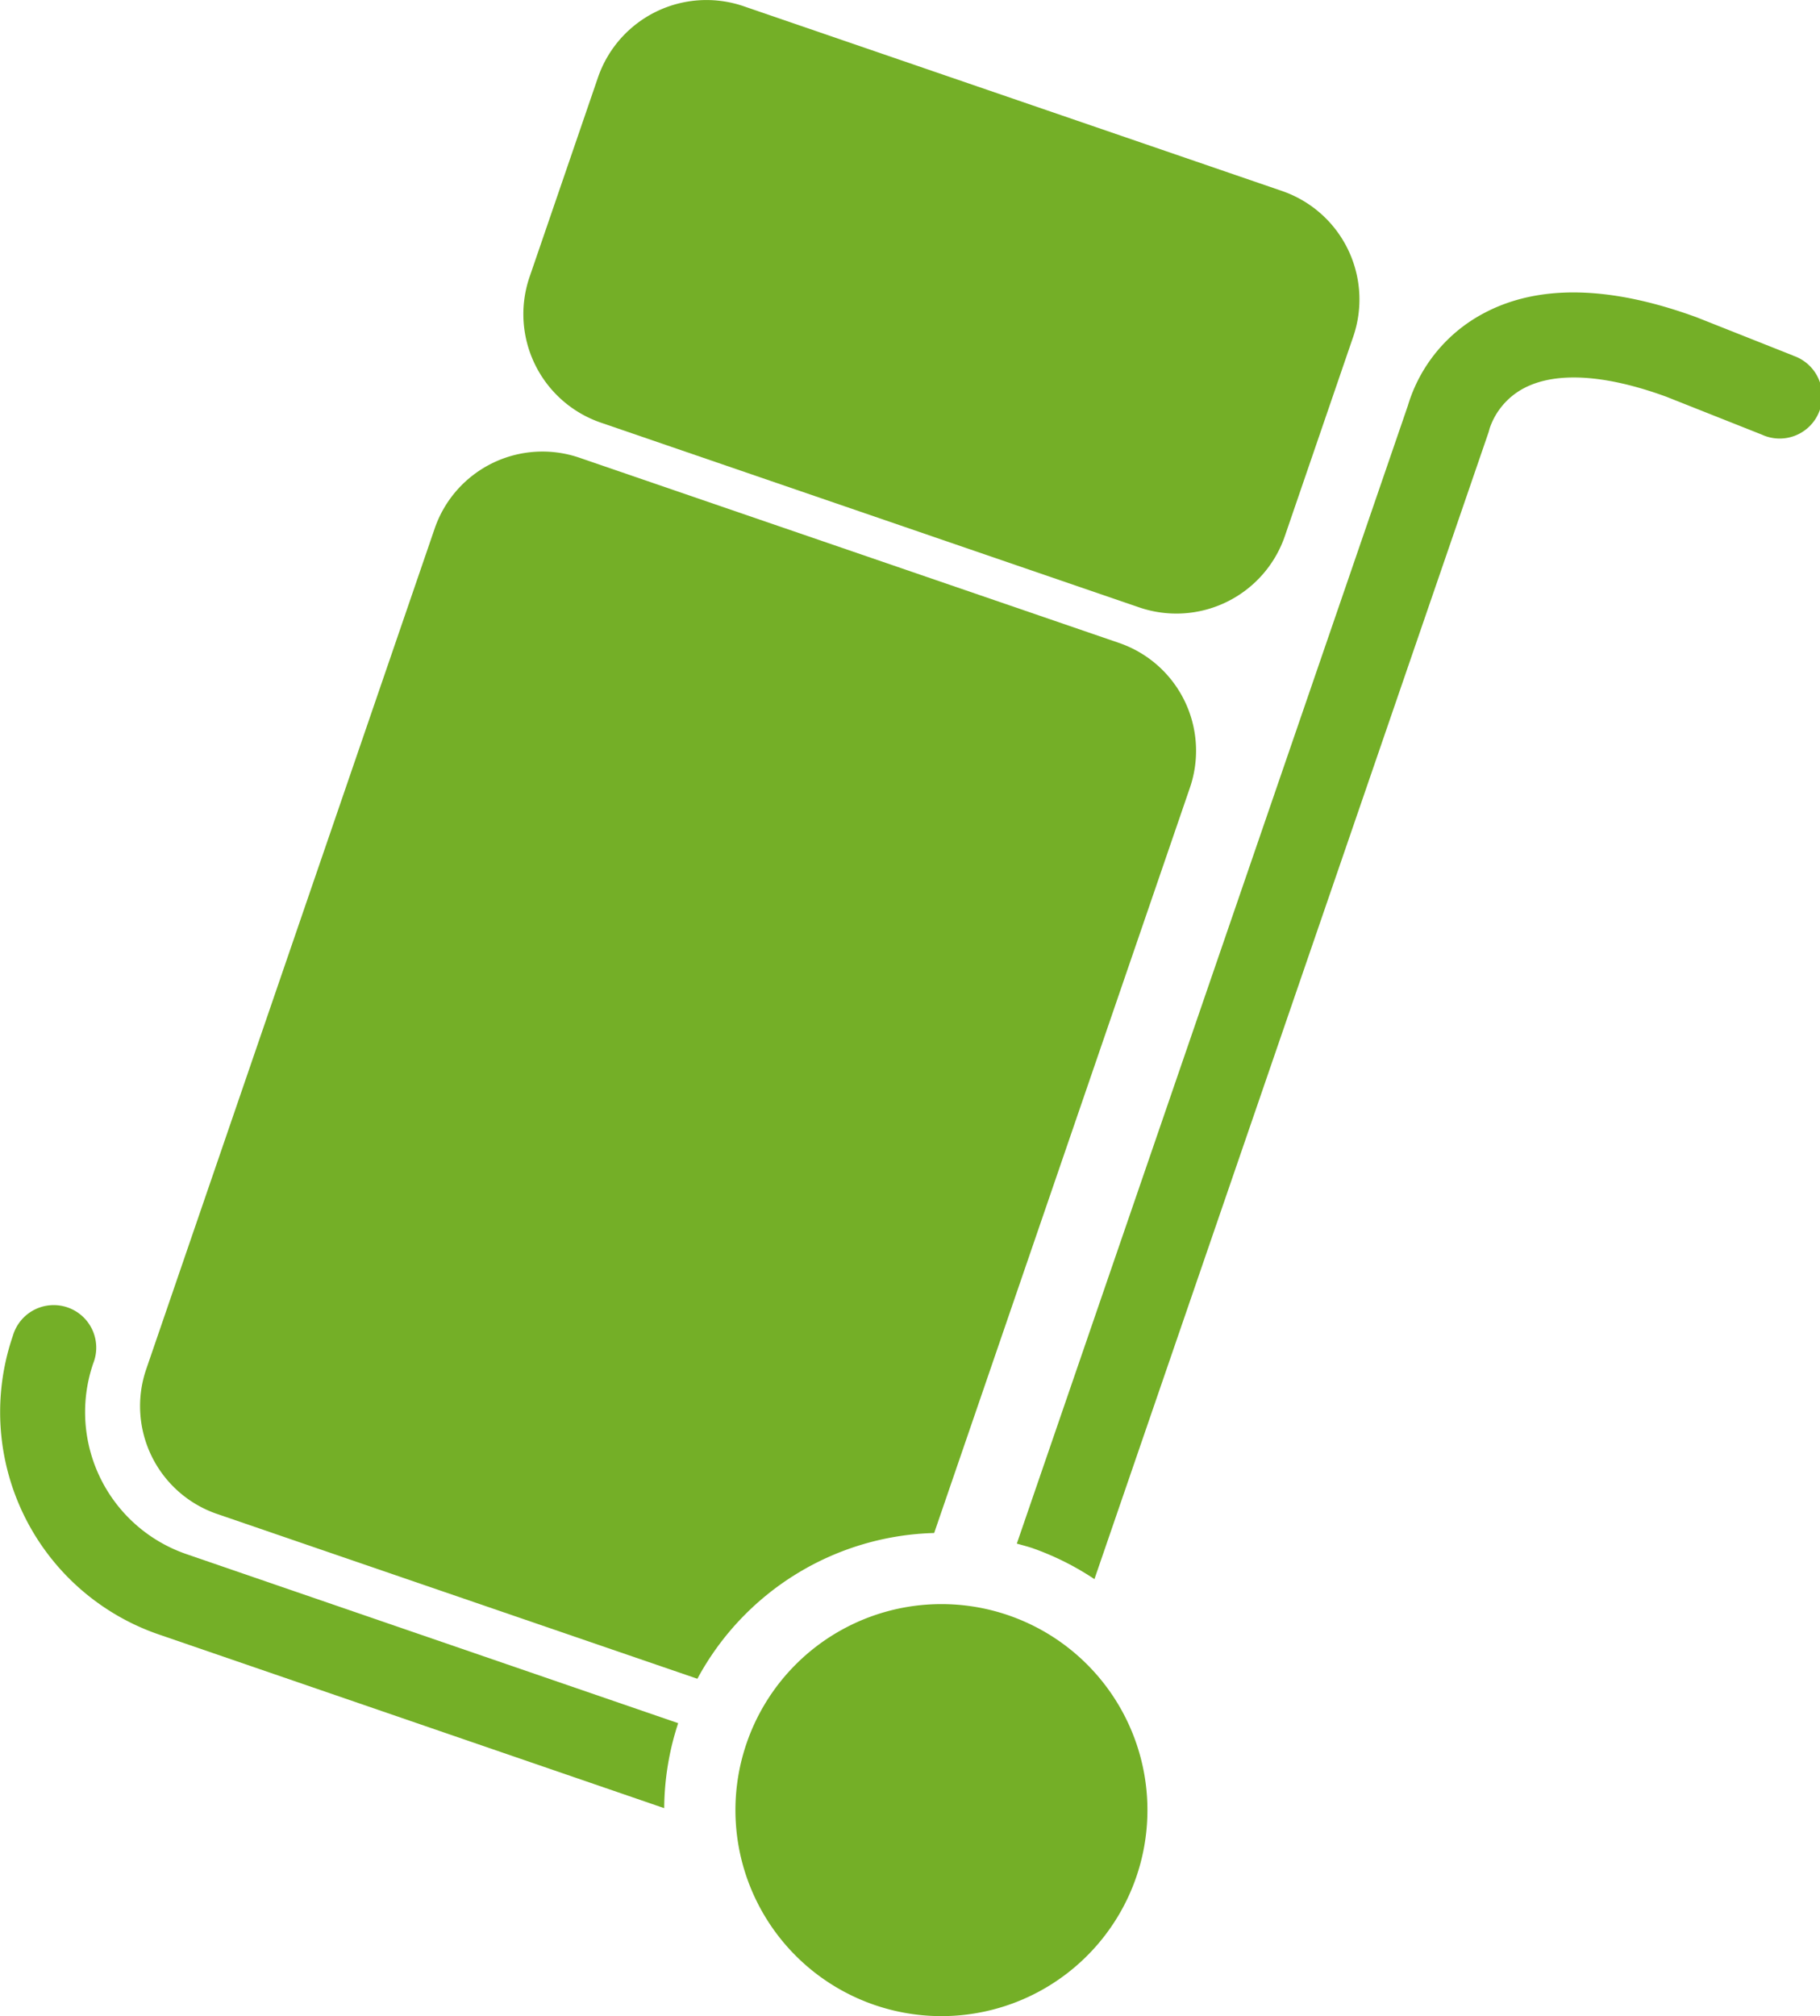
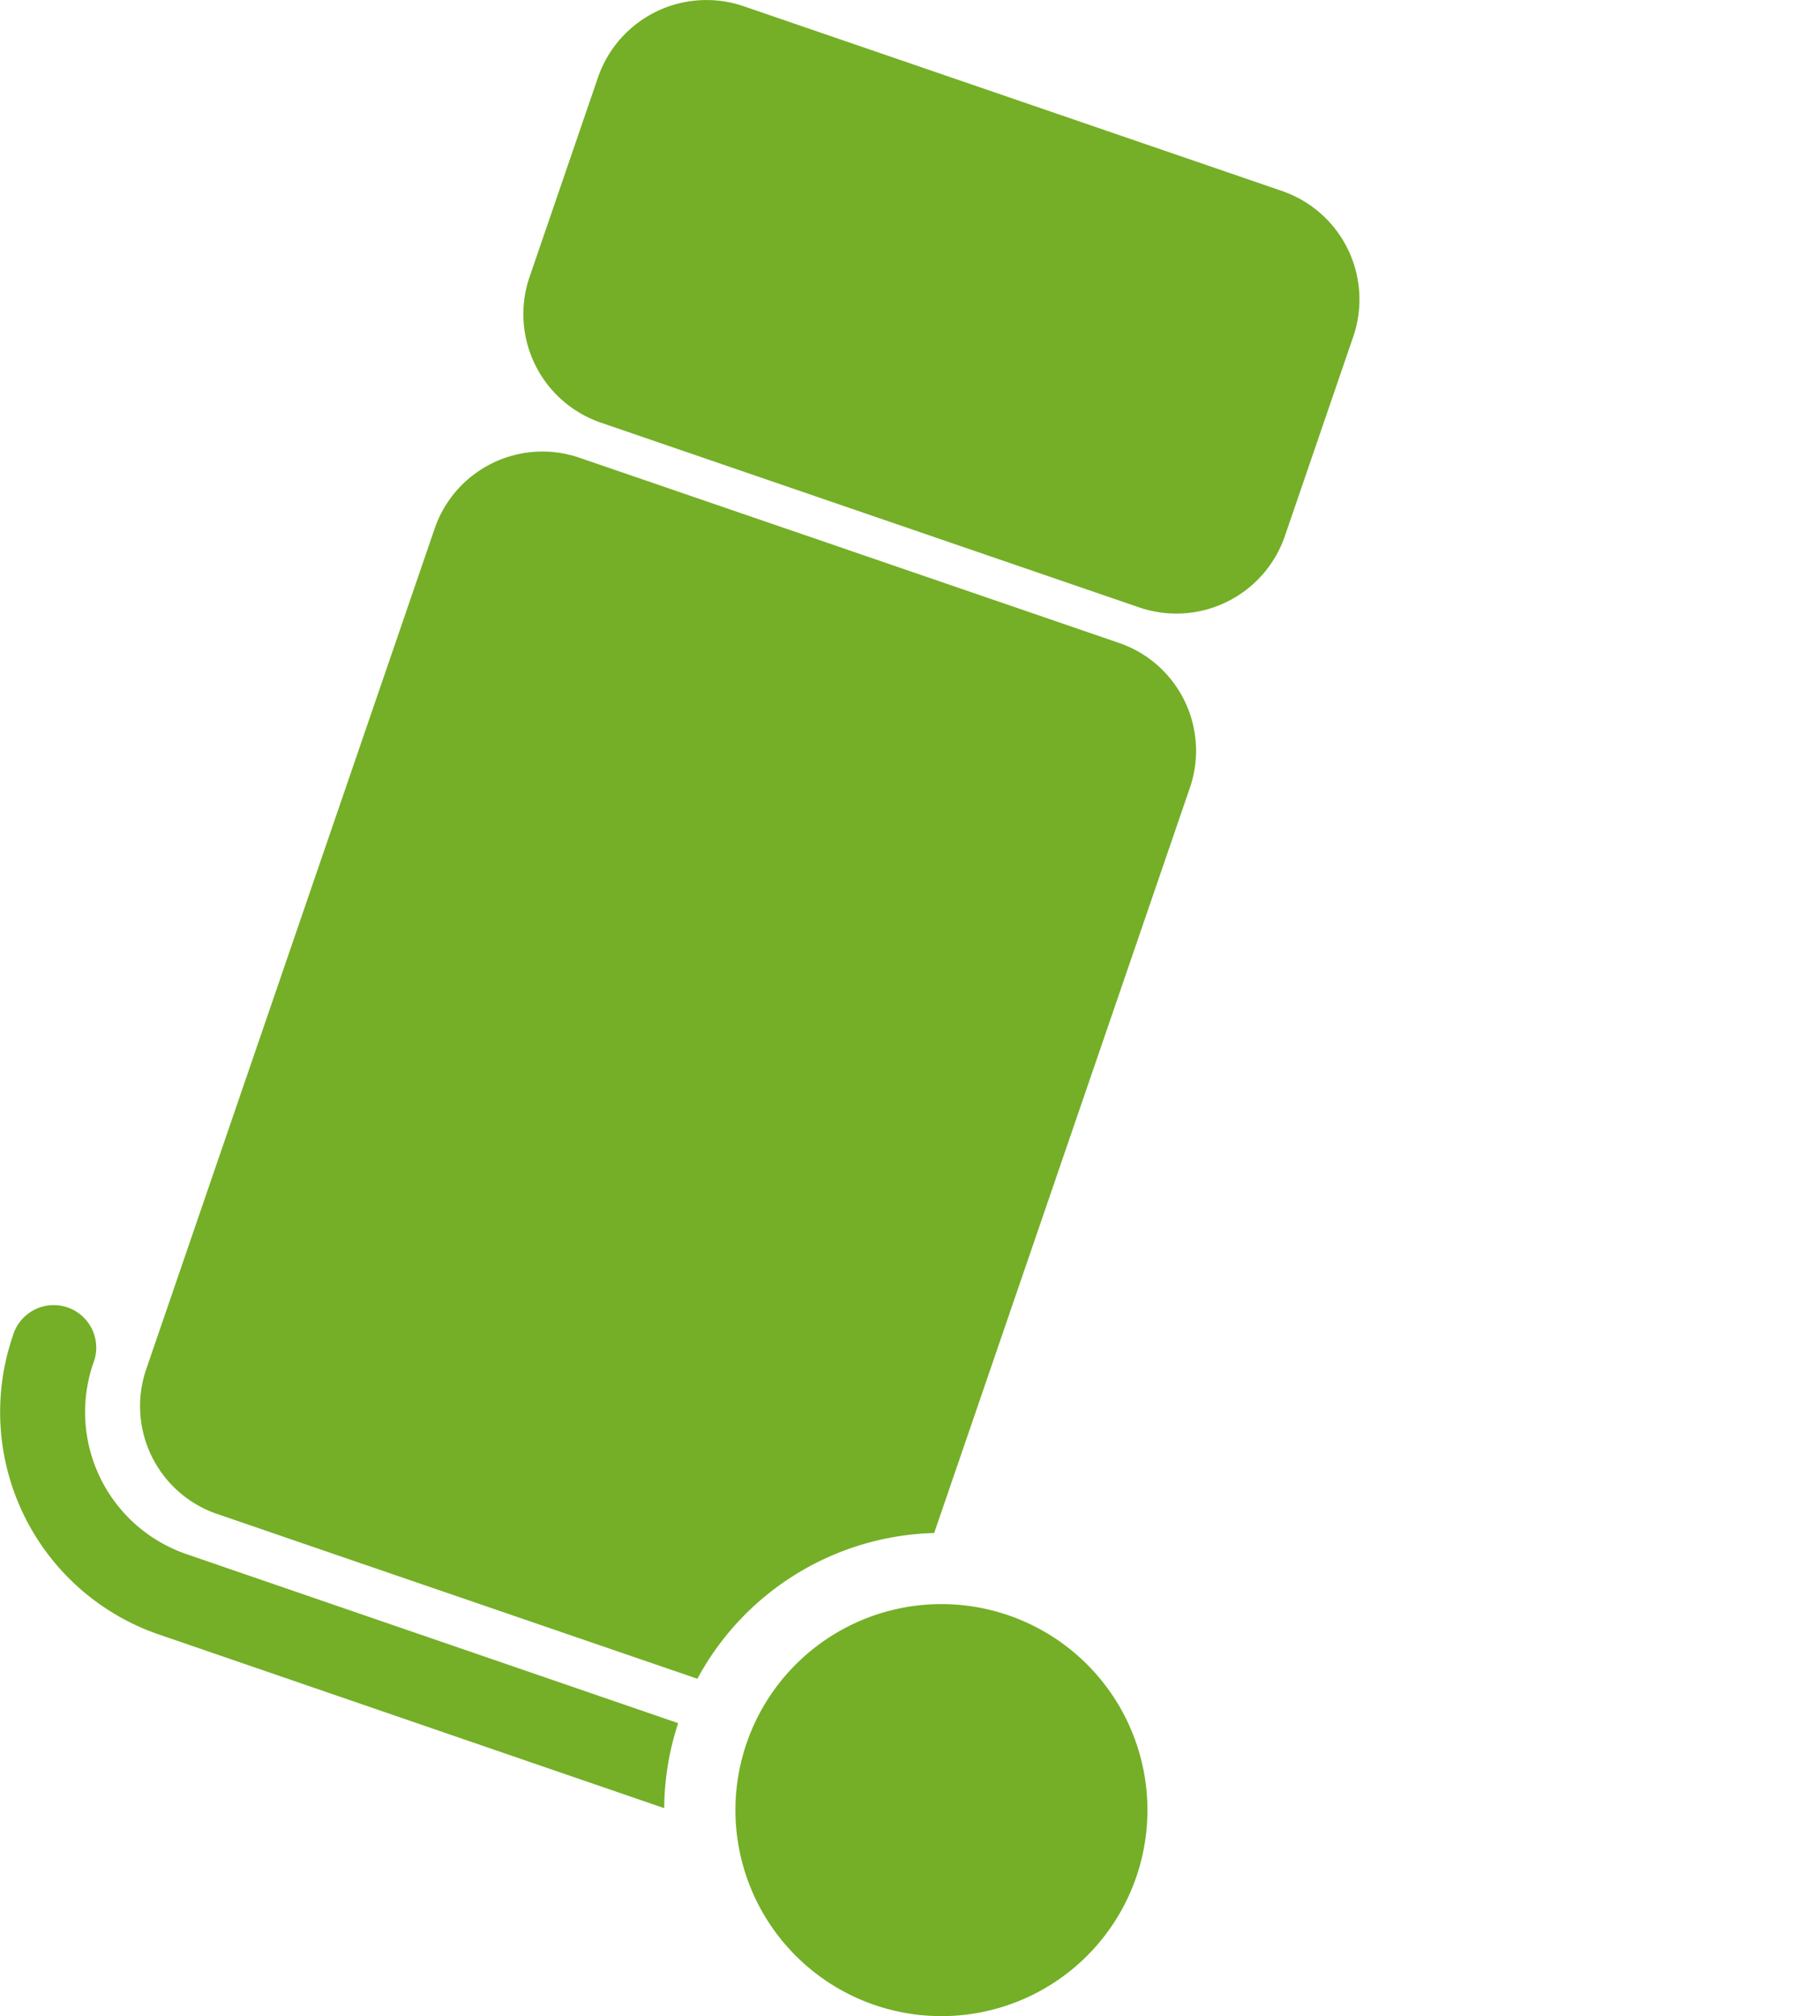
<svg xmlns="http://www.w3.org/2000/svg" id="Group_6" data-name="Group 6" width="68.472" height="75.847" viewBox="0 0 68.472 75.847">
  <defs>
    <clipPath id="clip-path">
      <rect id="Rectangle_19" data-name="Rectangle 19" width="68.472" height="75.847" fill="#74af27" />
    </clipPath>
  </defs>
  <g id="Group_5" data-name="Group 5" transform="translate(0 0)" clip-path="url(#clip-path)">
    <path id="Path_152" data-name="Path 152" d="M25.527,15.9l20.248,6.948a4.316,4.316,0,0,0,5.484-2.681l2.572-7.5A4.315,4.315,0,0,0,51.15,7.184L30.9.235a4.317,4.317,0,0,0-5.484,2.681l-2.572,7.5A4.316,4.316,0,0,0,25.527,15.9" transform="translate(-2.92 0)" fill="#74af27" />
    <path id="Path_153" data-name="Path 153" d="M46.851,79.563a7.75,7.75,0,1,1-4.811-9.848,7.75,7.75,0,0,1,4.811,9.848" transform="translate(-4.103 -8.95)" fill="#74af27" />
    <path id="Path_154" data-name="Path 154" d="M25.513,72.116,7.02,65.759a5.649,5.649,0,0,1-3.513-7.177A1.6,1.6,0,1,0,.484,57.544a8.846,8.846,0,0,0,5.5,11.239l19.005,6.531a10.4,10.4,0,0,1,.526-3.2" transform="translate(0 -7.293)" fill="#74af27" />
-     <path id="Path_155" data-name="Path 155" d="M73.135,15.007l-3.629-1.439c-3.279-1.2-5.985-1.248-8.044-.134A5.819,5.819,0,0,0,58.638,16.9L43.929,59.7c.185.052.371.1.555.159a10.452,10.452,0,0,1,2.365,1.177l14.83-43.15.045-.16a2.681,2.681,0,0,1,1.259-1.478c1.2-.648,3.074-.536,5.384.309l3.59,1.424a1.6,1.6,0,1,0,1.178-2.97" transform="translate(-5.674 -1.631)" fill="#74af27" />
    <path id="Path_156" data-name="Path 156" d="M35.926,60.19l9.621-28.036a4.288,4.288,0,0,0-2.664-5.448l-20.3-6.967A4.287,4.287,0,0,0,17.135,22.4L6.283,54.024a4.288,4.288,0,0,0,2.664,5.448l18.071,6.2a10.433,10.433,0,0,1,8.908-5.483" transform="translate(-0.781 -2.519)" fill="#74af27" />
  </g>
</svg>